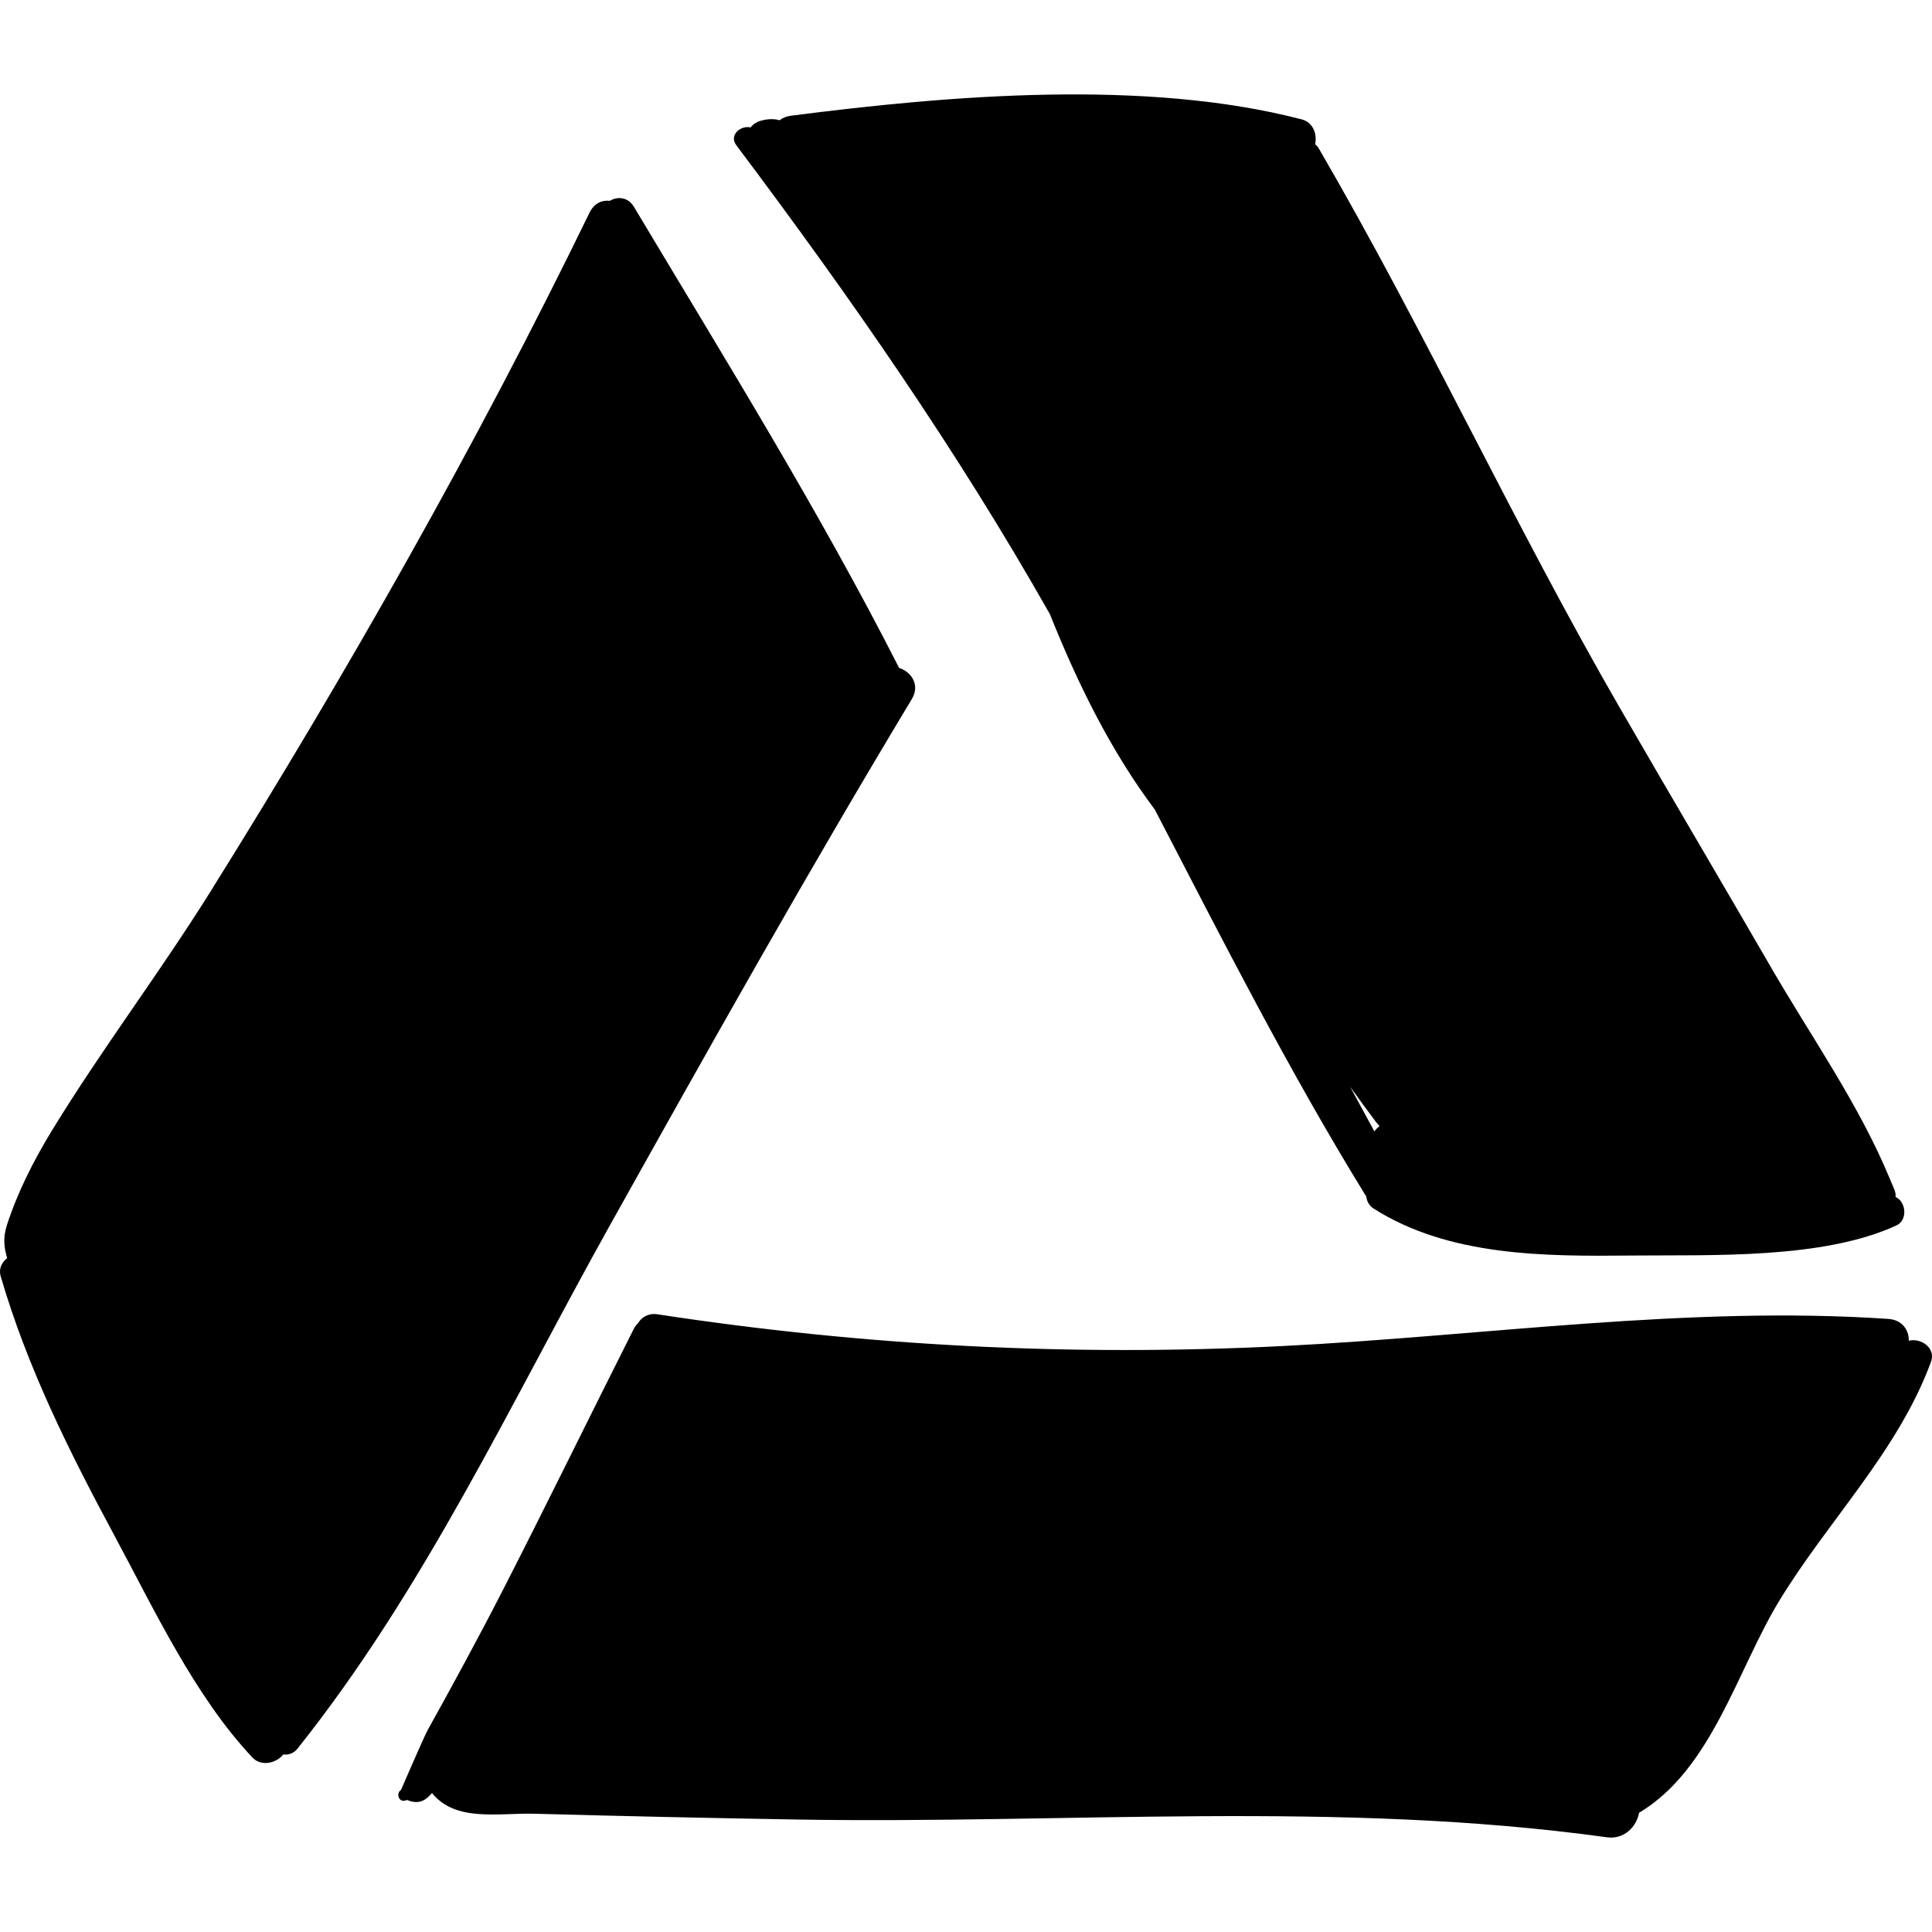
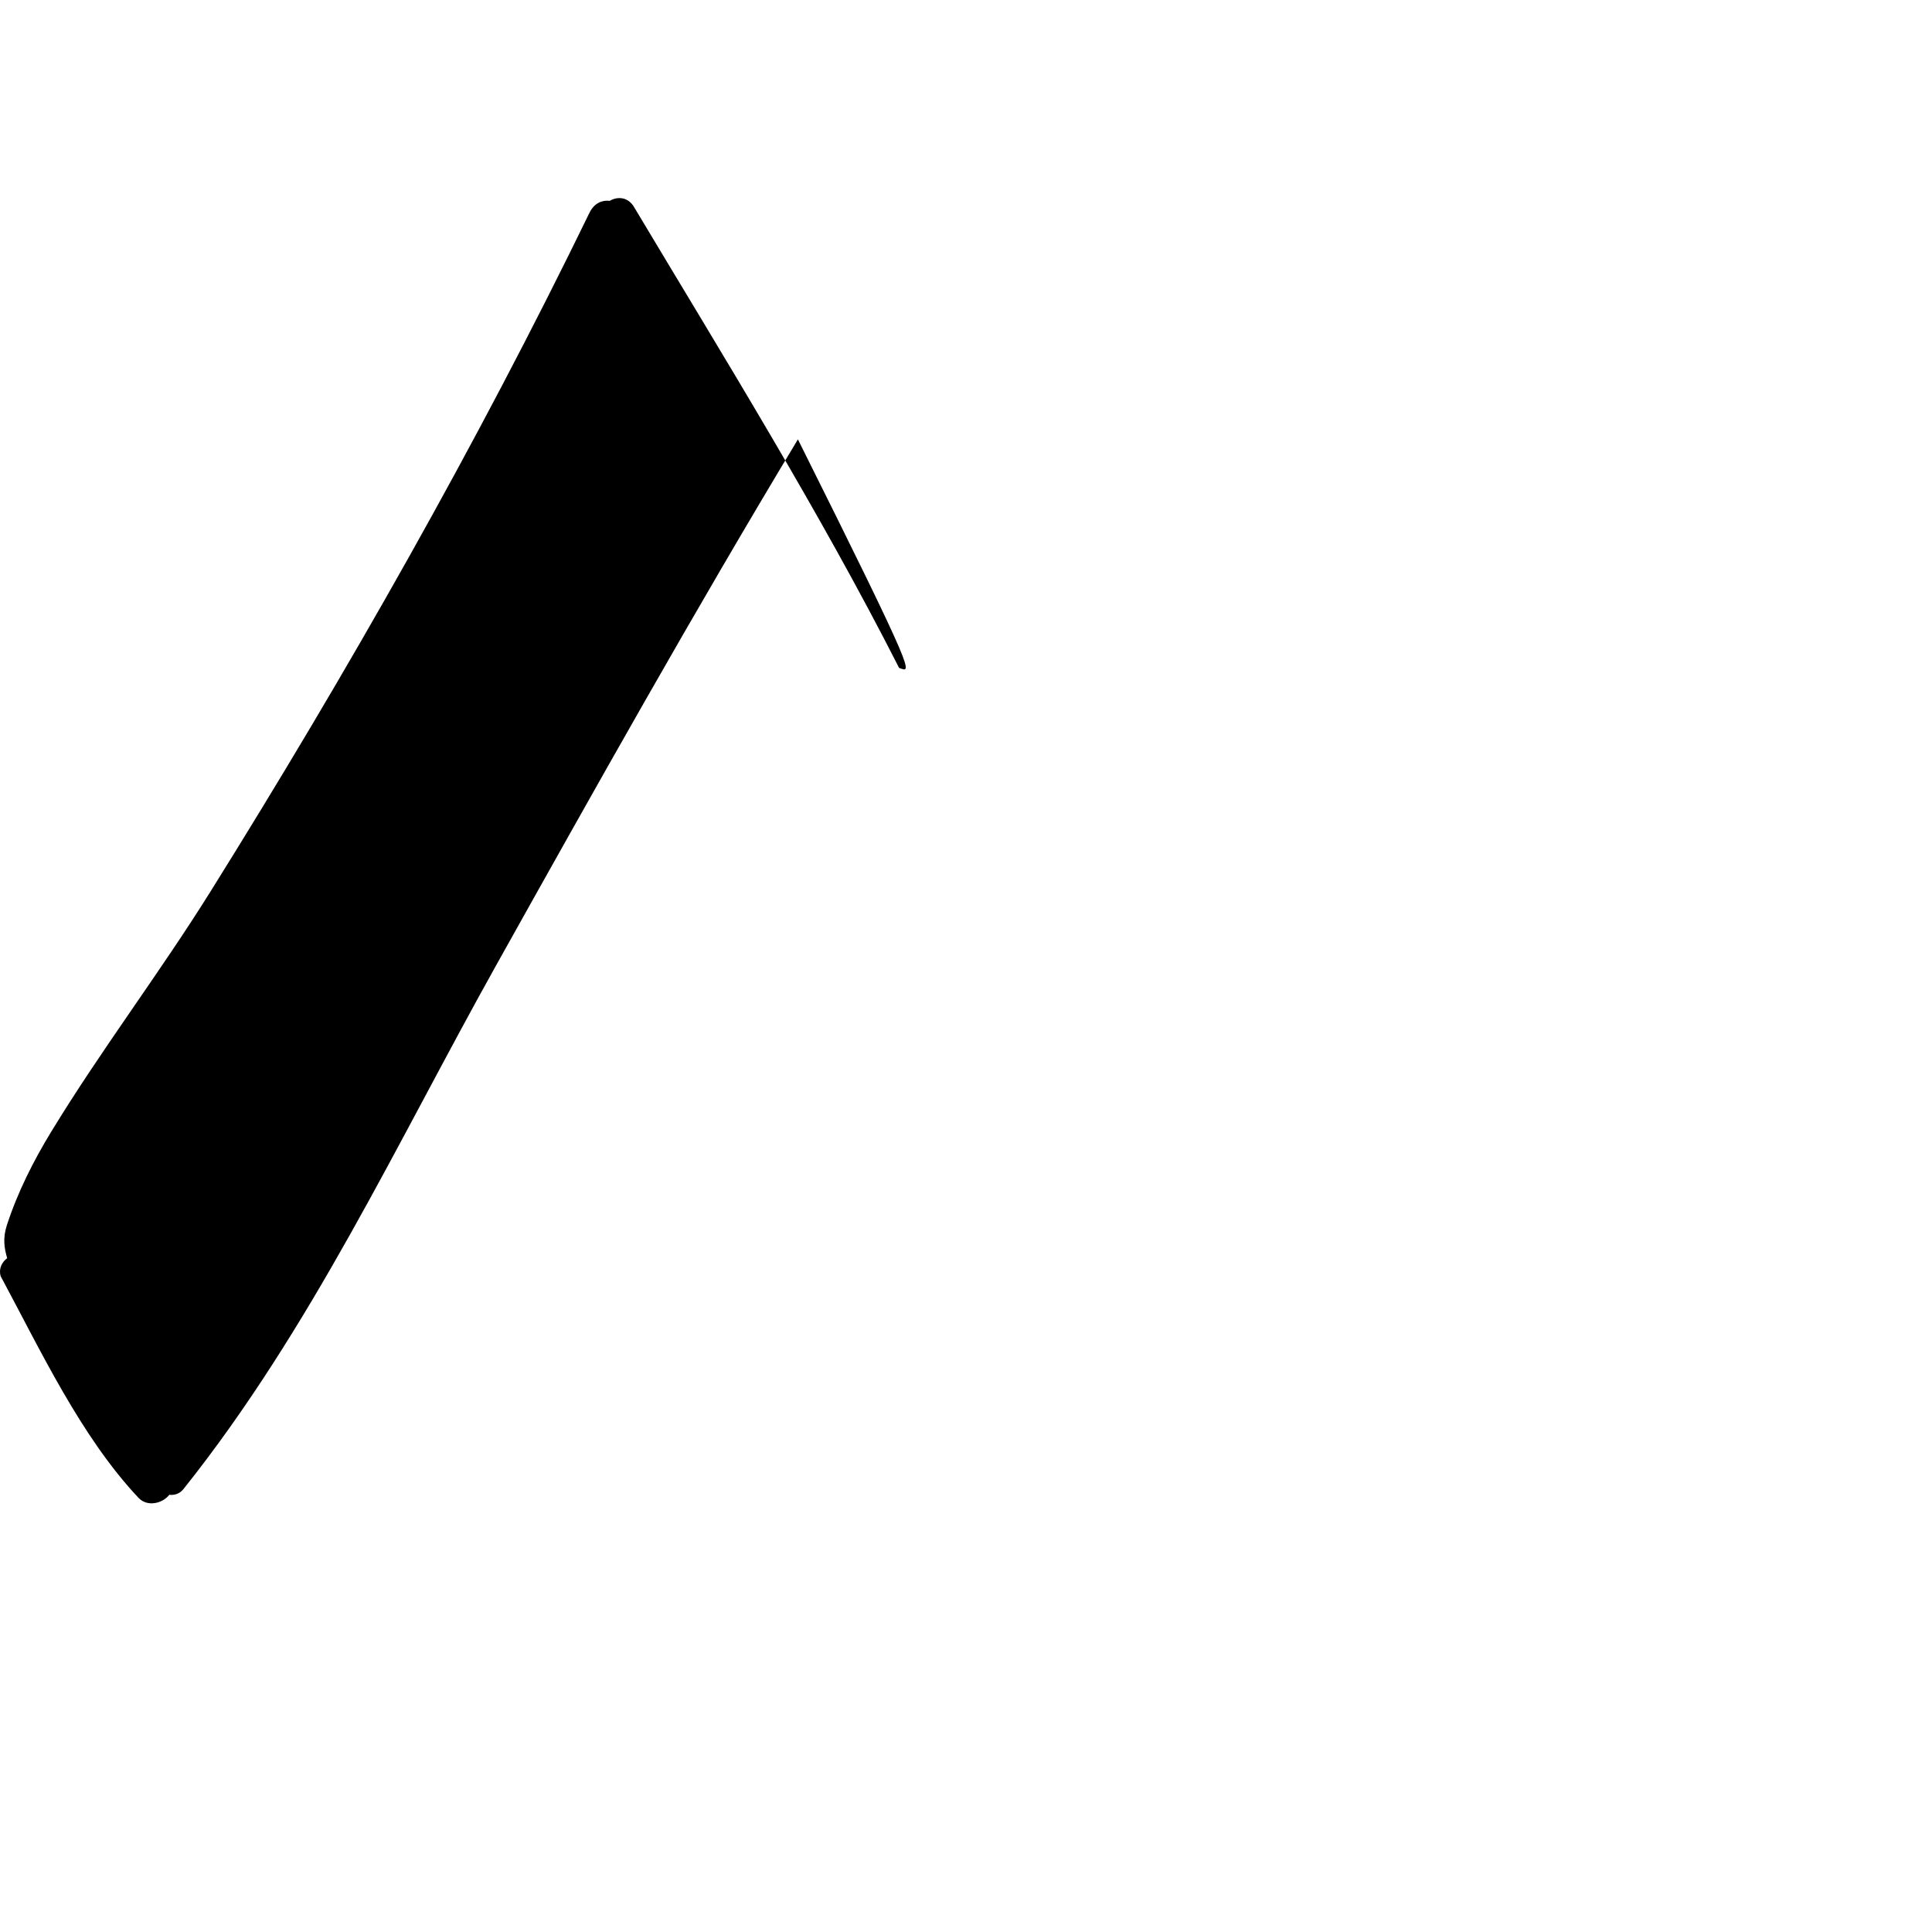
<svg xmlns="http://www.w3.org/2000/svg" version="1.1" id="Capa_1" x="0px" y="0px" width="190.44px" height="190.44px" viewBox="0 0 190.44 190.44" style="enable-background:new 0 0 190.44 190.44;" xml:space="preserve">
  <g>
    <g>
-       <path d="M88.626,65.838c-7.861-15.471-17.225-30.544-26.132-45.44c-0.597-0.998-1.633-1.052-2.386-0.601    c-0.763-0.092-1.54,0.225-2.003,1.177C46.992,43.826,34.204,66.321,20.749,87.878c-5.004,8.017-10.741,15.551-15.667,23.622    c-1.782,2.92-3.344,6.009-4.402,9.263c-0.425,1.306-0.256,2.294,0.029,3.254c-0.525,0.399-0.859,1.039-0.642,1.782    c2.627,9.023,6.79,17.344,11.23,25.598c3.903,7.254,7.909,15.82,13.589,21.848c0.854,0.908,2.348,0.57,3.033-0.303    c0.504,0.055,1.014-0.086,1.403-0.574c12.58-15.775,21.032-34.109,30.824-51.635c9.707-17.373,19.467-34.777,29.735-51.826    C90.725,67.509,89.82,66.215,88.626,65.838z" />
-       <path d="M186.85,117.99c0.019-0.201,0-0.422-0.096-0.67c-0.115-0.303-0.256-0.6-0.378-0.9c-0.021-0.077-0.062-0.145-0.092-0.221    c-3.008-7.291-7.784-14.06-11.721-20.858c-4.929-8.514-9.938-16.983-14.858-25.502C149.238,51.72,140.486,32.656,129.97,14.59    c-0.092-0.157-0.211-0.271-0.334-0.375c0.21-0.987-0.188-2.153-1.331-2.45c-15.402-4.003-34.726-2.368-50.378-0.354    c-0.433,0.056-0.79,0.222-1.085,0.445c-0.013-0.004-0.027-0.004-0.04-0.008c-0.383-0.131-0.884-0.128-1.348-0.051    c-0.046,0.005-0.09,0.015-0.135,0.024c-0.25,0.051-0.488,0.116-0.674,0.208c-0.287,0.142-0.501,0.325-0.656,0.531    c-0.982-0.226-2.156,0.759-1.413,1.749c11.238,14.976,21.699,29.961,30.913,46.228c2.75,6.871,5.998,13.472,10.352,19.28    c6.657,12.826,13.201,25.737,20.763,38.014c0.021,0.036,0.049,0.062,0.071,0.095c0.048,0.46,0.261,0.909,0.733,1.21    c7.456,4.731,16.907,4.708,25.46,4.624c7.836-0.076,18.821,0.38,26.073-2.971C188.058,120.273,187.902,118.464,186.85,117.99z     M135.474,111.523c-0.801-1.468-1.6-2.935-2.393-4.406c0.836,1.168,1.688,2.328,2.556,3.486c0.108,0.146,0.227,0.271,0.348,0.389    C135.792,111.15,135.617,111.324,135.474,111.523z" />
-       <path d="M188.151,132.158c0.033-1.021-0.629-2.057-2.014-2.151c-19.708-1.339-40.001,1.688-59.693,2.674    c-20.803,1.042-41.053,0.015-61.637-3.129c-0.892-0.136-1.563,0.288-1.92,0.878c-0.158,0.157-0.305,0.34-0.425,0.578    c-4.34,8.613-8.567,17.282-12.964,25.866c-2.356,4.598-4.828,9.135-7.336,13.651c-0.373,0.672-2.634,5.916-2.64,5.92    c-0.524,0.332-0.192,1.248,0.435,1.033c0.059-0.017,0.118-0.033,0.177-0.05c0.74,0.315,1.413,0.293,2.036-0.263    c0.145-0.129,0.271-0.285,0.414-0.419c2.345,2.887,6.514,1.94,10.161,2.038c8.613,0.236,17.226,0.425,25.841,0.57    c26.581,0.447,53.368-1.908,79.801,1.75c1.739,0.24,2.938-1.076,3.18-2.416c7.175-4.281,9.681-14.11,13.831-20.918    c4.846-7.947,11.677-14.689,14.939-23.518C190.854,132.861,189.328,131.852,188.151,132.158z" />
+       <path d="M88.626,65.838c-7.861-15.471-17.225-30.544-26.132-45.44c-0.597-0.998-1.633-1.052-2.386-0.601    c-0.763-0.092-1.54,0.225-2.003,1.177C46.992,43.826,34.204,66.321,20.749,87.878c-5.004,8.017-10.741,15.551-15.667,23.622    c-1.782,2.92-3.344,6.009-4.402,9.263c-0.425,1.306-0.256,2.294,0.029,3.254c-0.525,0.399-0.859,1.039-0.642,1.782    c3.903,7.254,7.909,15.82,13.589,21.848c0.854,0.908,2.348,0.57,3.033-0.303    c0.504,0.055,1.014-0.086,1.403-0.574c12.58-15.775,21.032-34.109,30.824-51.635c9.707-17.373,19.467-34.777,29.735-51.826    C90.725,67.509,89.82,66.215,88.626,65.838z" />
    </g>
  </g>
  <g>
</g>
  <g>
</g>
  <g>
</g>
  <g>
</g>
  <g>
</g>
  <g>
</g>
  <g>
</g>
  <g>
</g>
  <g>
</g>
  <g>
</g>
  <g>
</g>
  <g>
</g>
  <g>
</g>
  <g>
</g>
  <g>
</g>
</svg>